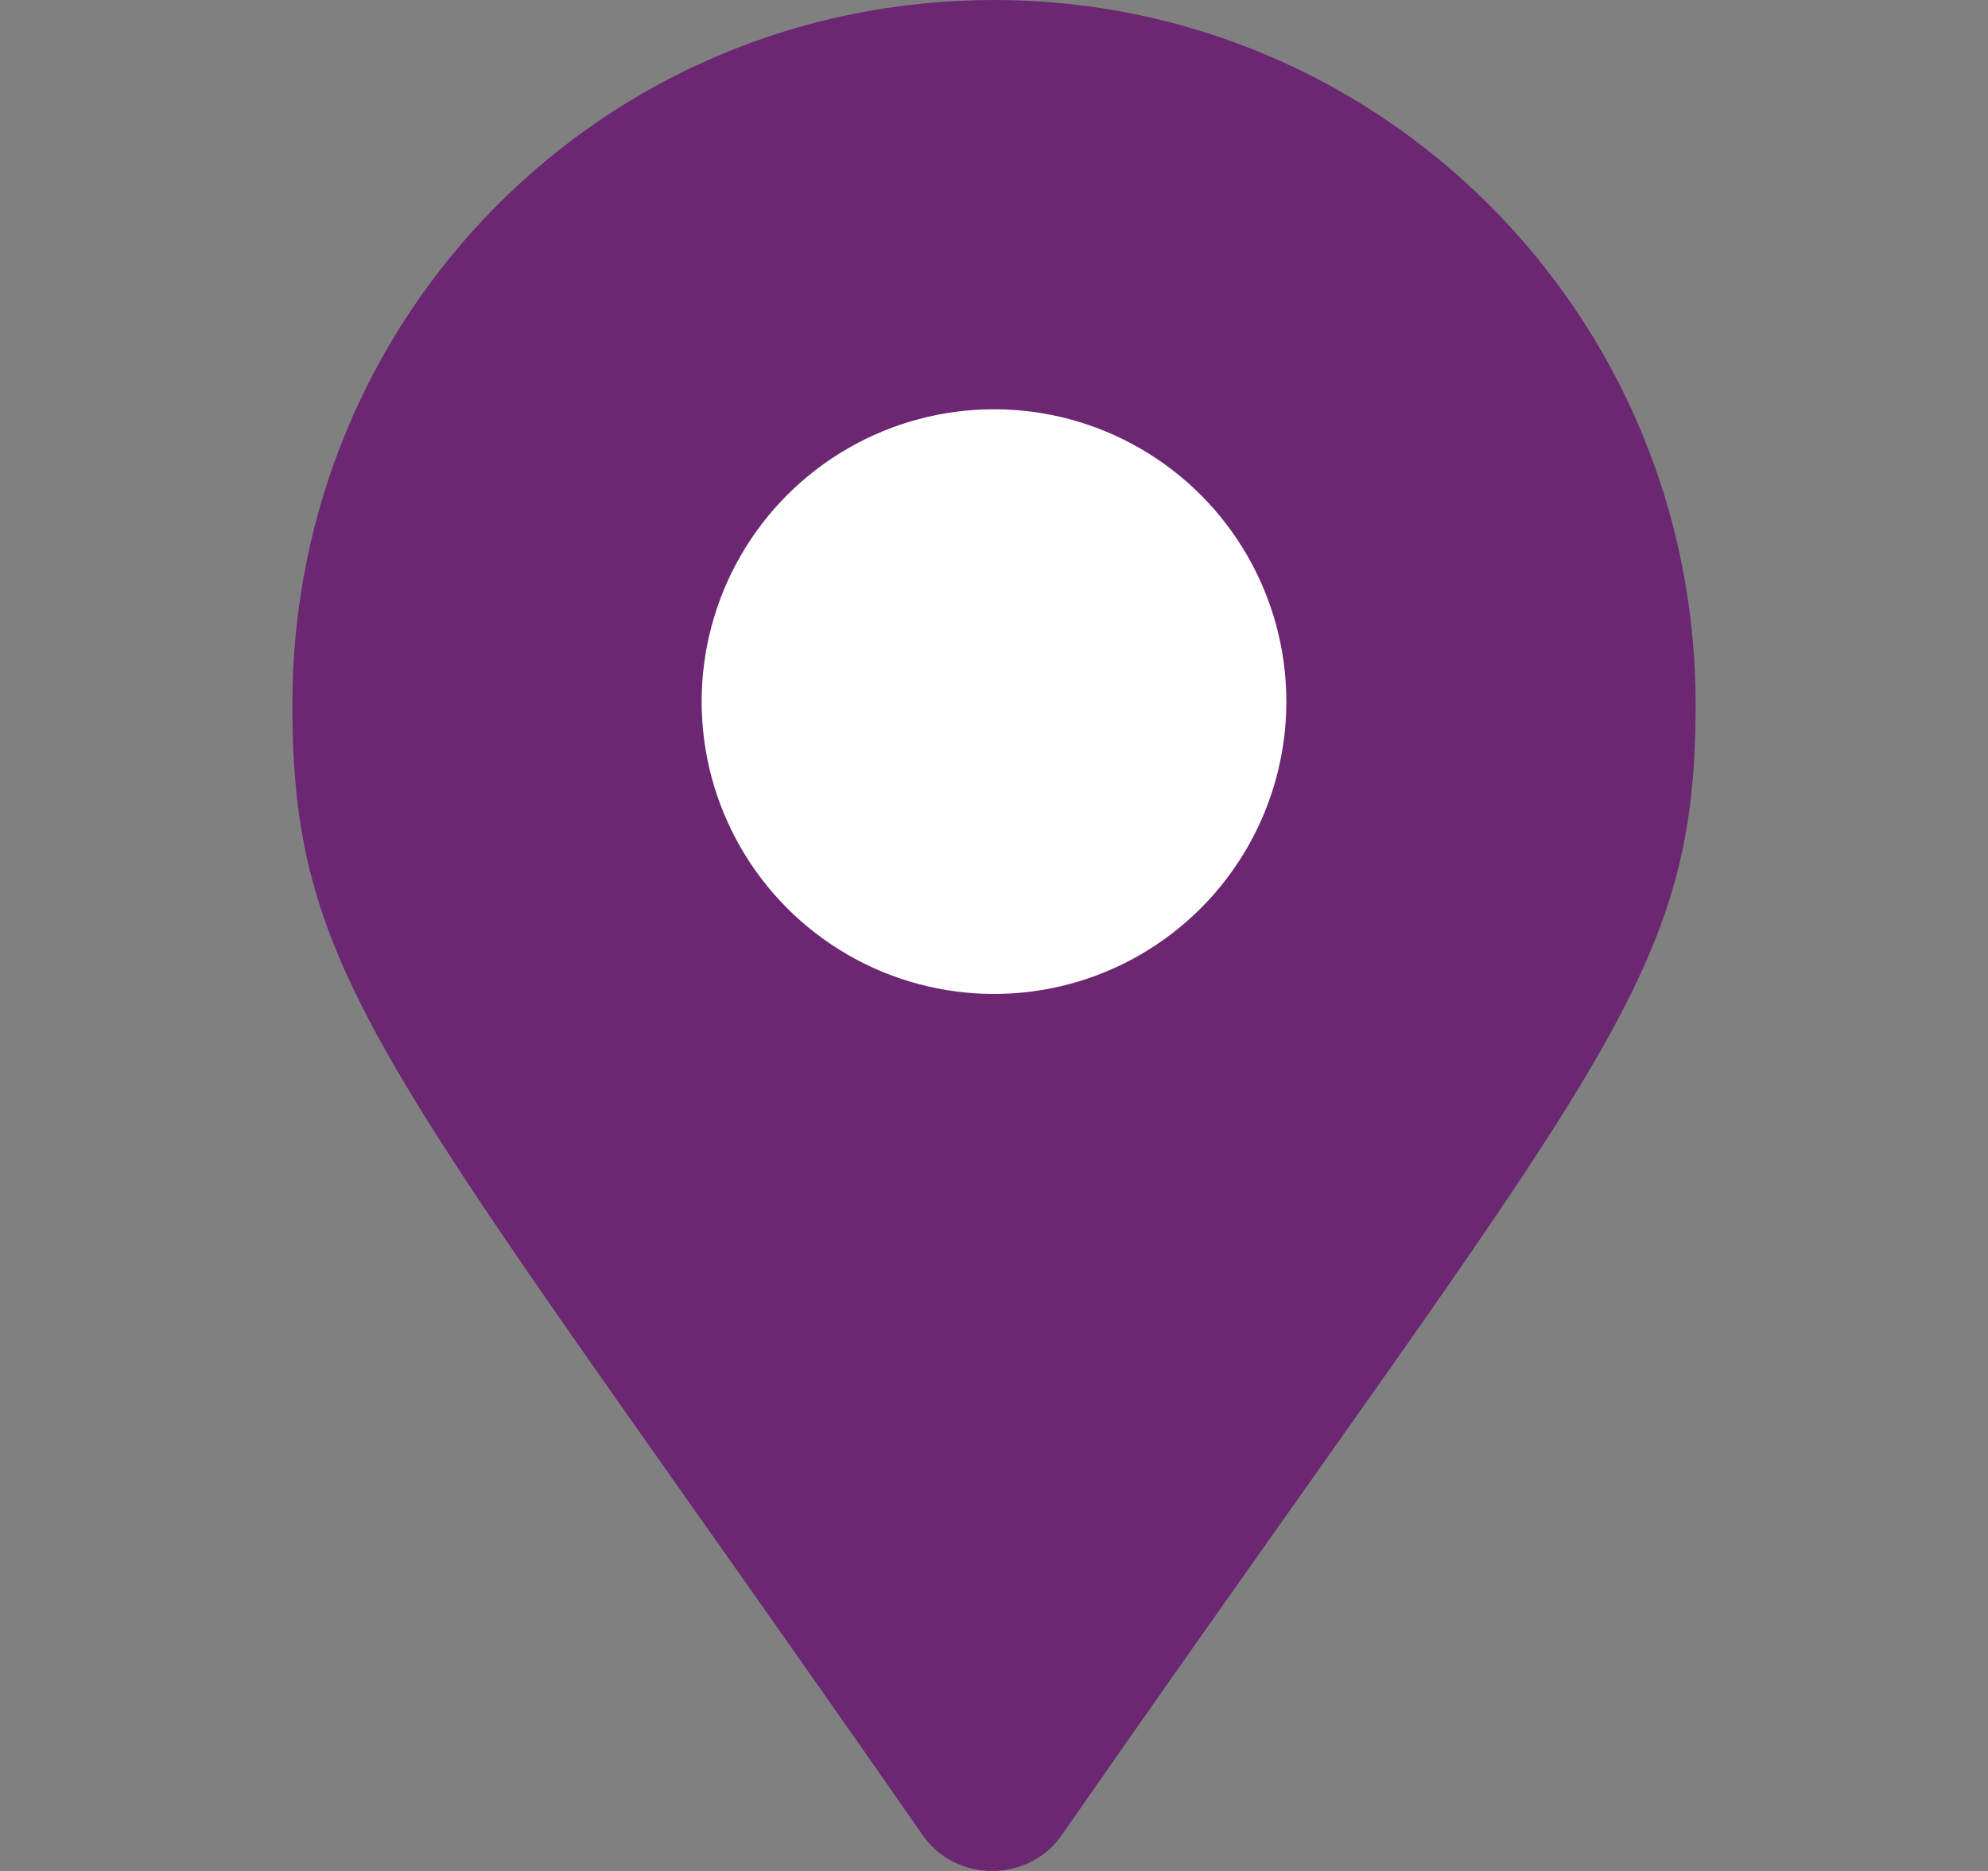
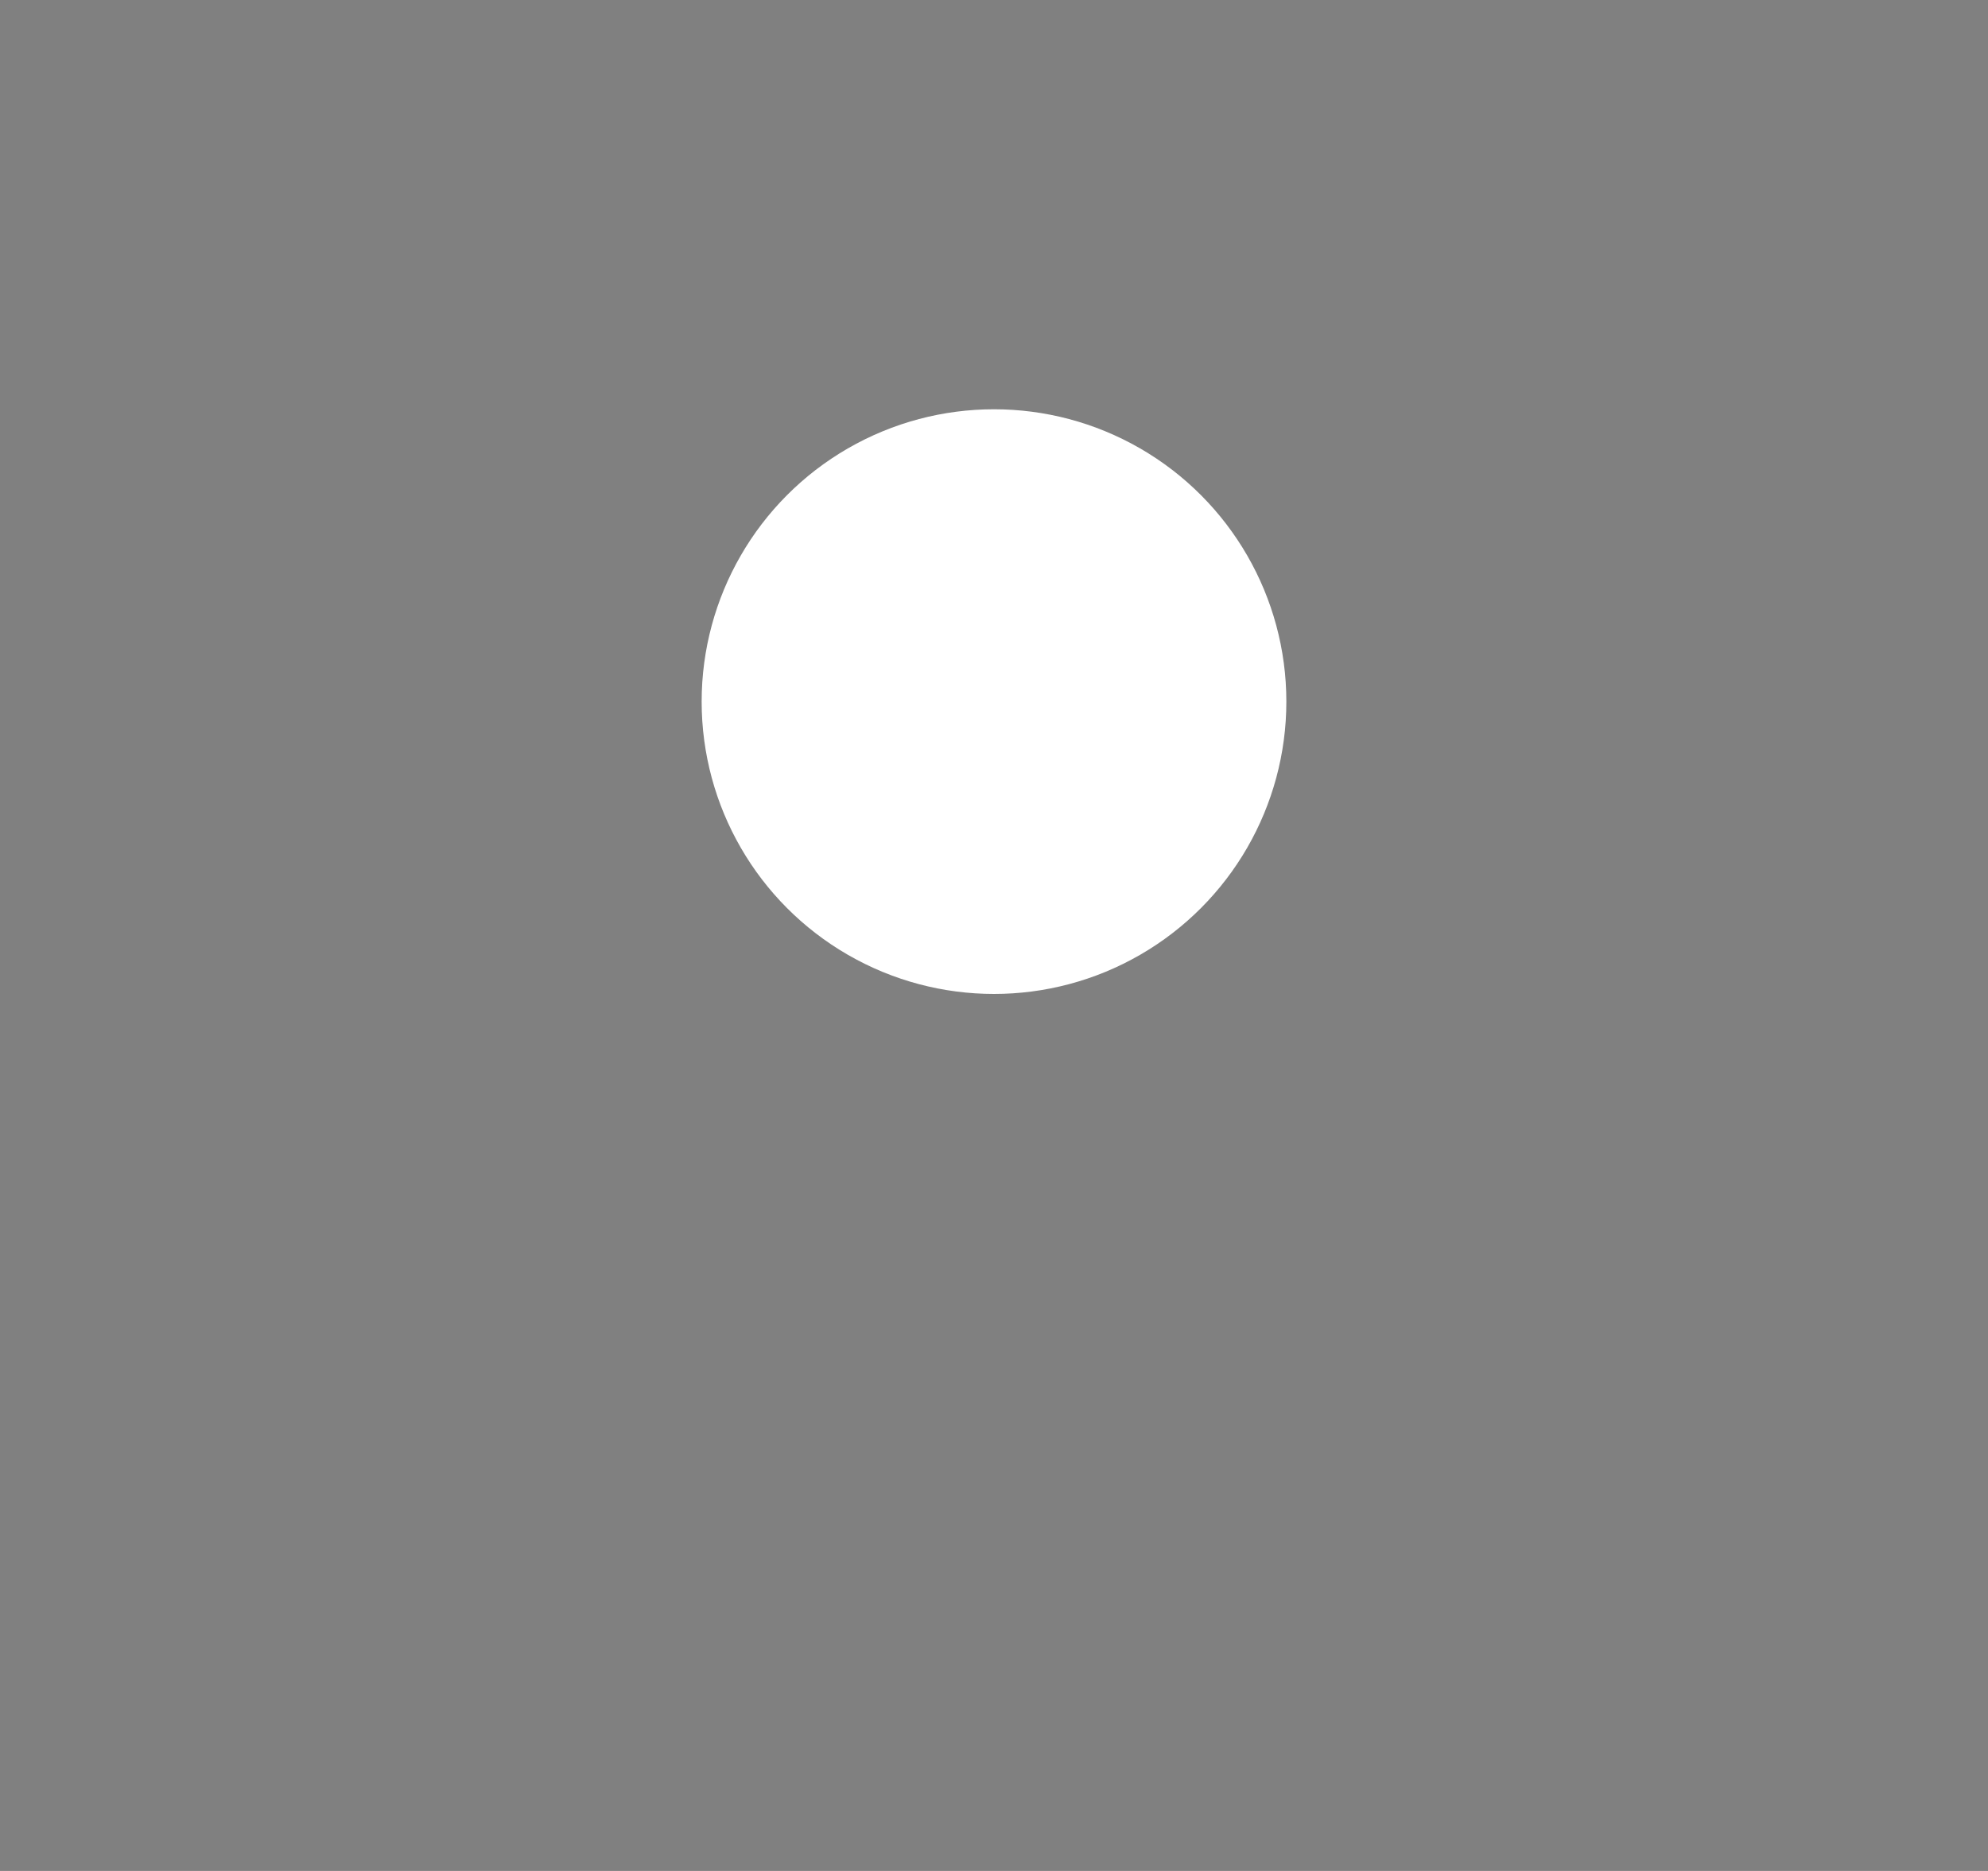
<svg xmlns="http://www.w3.org/2000/svg" width="17" height="16" viewBox="0 0 17 16" fill="none">
  <rect x="0" y="0" width="17" height="16" fill="#808080" stroke="none" />
-   <path d="M2.5 6.025C2.5 8.429 3.312 9.116 7.875 15.672C8.156 16.109 8.812 16.109 9.094 15.672C13.656 9.116 14.5 8.429 14.5 6.025C14.5 2.685 11.812 0 8.5 0C5.156 0 2.5 2.685 2.5 6.025Z" fill="#6C2772" />
  <circle cx="8.5" cy="6" r="2.5" fill="white" />
</svg>